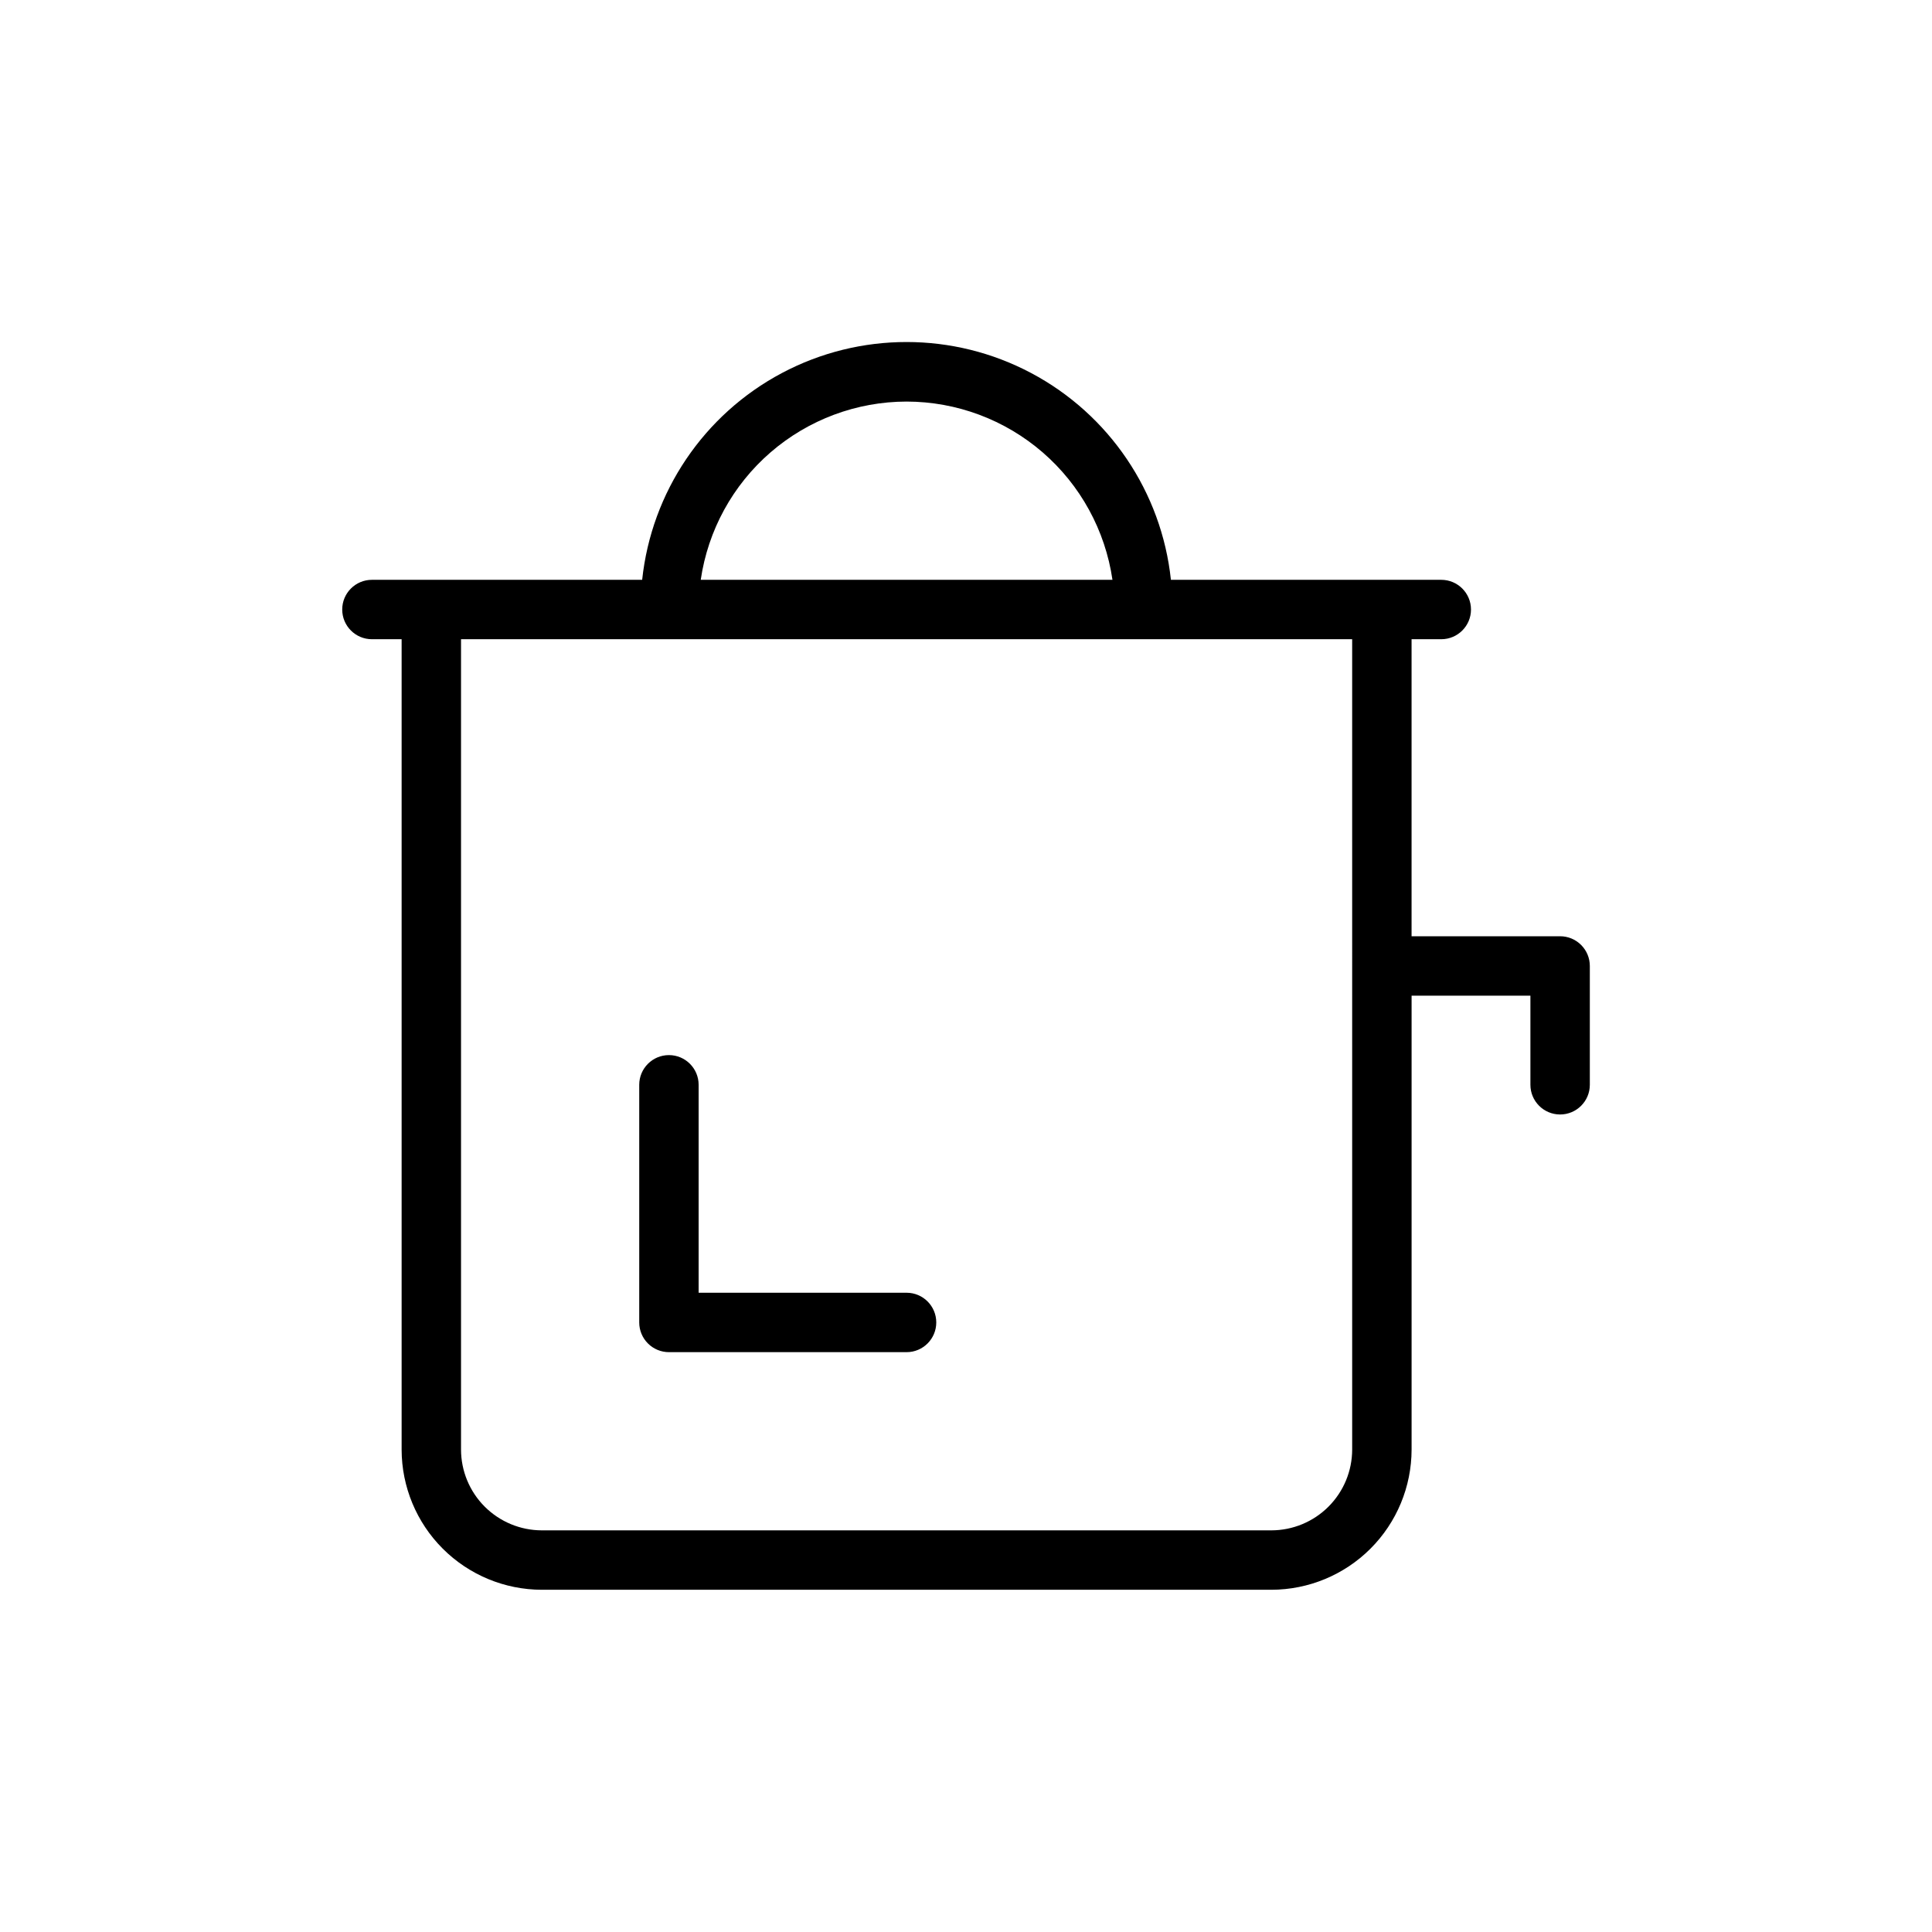
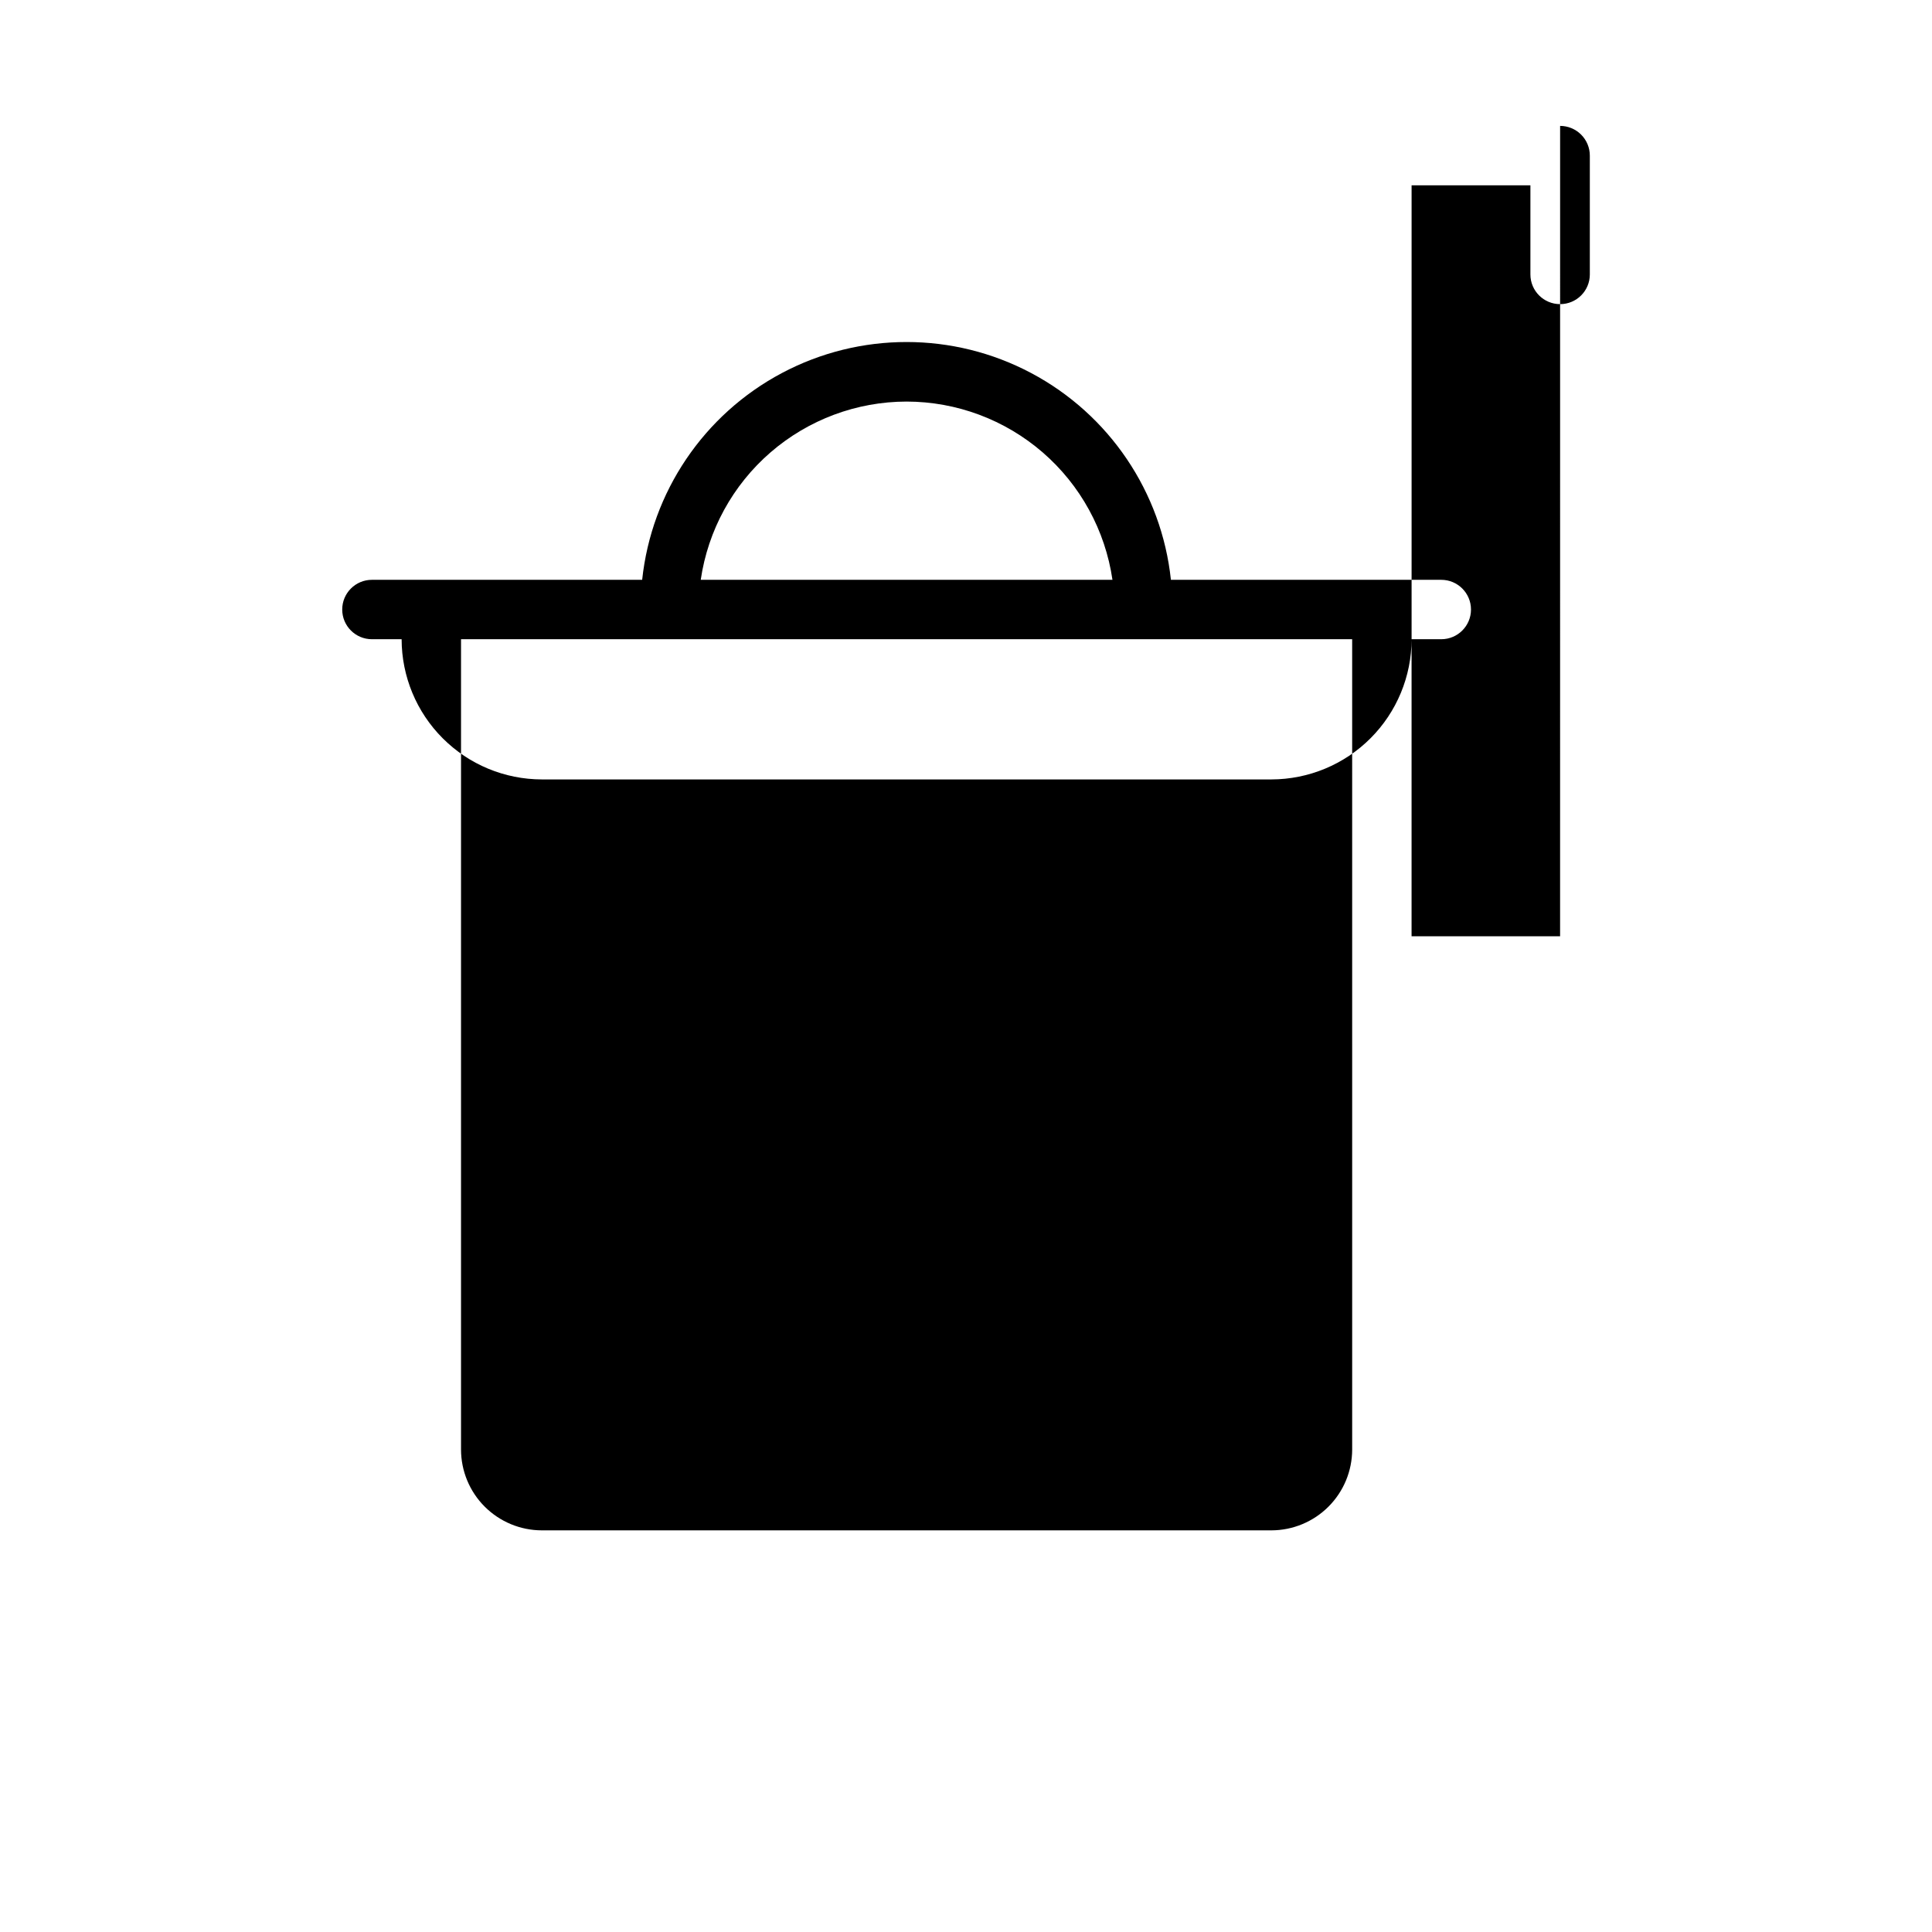
<svg xmlns="http://www.w3.org/2000/svg" fill="#000000" width="800px" height="800px" version="1.1" viewBox="144 144 512 512">
  <g>
-     <path d="m557.44 392.12h-39.359v-78.719h7.871c4.348 0 7.875-3.523 7.875-7.871s-3.527-7.871-7.875-7.871h-71.648c-2.473-23.277-16.34-43.805-37.008-54.785-20.668-10.98-45.441-10.98-66.109 0-20.668 10.98-34.535 31.508-37.008 54.785h-71.617c-4.348 0-7.871 3.523-7.871 7.871s3.523 7.871 7.871 7.871h7.871v214.75c0.012 9.848 3.93 19.293 10.898 26.258 6.965 6.965 16.406 10.883 26.258 10.898h193.34c9.852-0.016 19.297-3.934 26.262-10.898 6.965-6.965 10.883-16.41 10.895-26.258v-120.29h31.488v23.617c0 4.348 3.523 7.871 7.871 7.871s7.875-3.523 7.875-7.871v-31.488c0-2.09-0.832-4.09-2.309-5.566-1.477-1.477-3.477-2.309-5.566-2.309zm-173.18-141.7c13.25 0.016 26.047 4.797 36.062 13.469 10.016 8.672 16.578 20.656 18.492 33.766h-109.11c1.91-13.109 8.473-25.094 18.488-33.766 10.016-8.672 22.816-13.453 36.062-13.469zm118.08 277.73c-0.008 5.676-2.269 11.117-6.281 15.129-4.016 4.016-9.457 6.273-15.133 6.281h-193.34c-5.676-0.008-11.117-2.266-15.133-6.281-4.012-4.012-6.269-9.453-6.277-15.129v-214.75h236.16z" />
-     <path d="m384.25 486.59h-55.105v-55.102c0-4.348-3.523-7.875-7.871-7.875s-7.871 3.527-7.871 7.875v62.977-0.004c0 2.09 0.828 4.094 2.305 5.566 1.477 1.477 3.481 2.309 5.566 2.309h62.977c4.348 0 7.871-3.527 7.871-7.875 0-4.348-3.523-7.871-7.871-7.871z" />
+     <path d="m557.44 392.12h-39.359v-78.719h7.871c4.348 0 7.875-3.523 7.875-7.871s-3.527-7.871-7.875-7.871h-71.648c-2.473-23.277-16.34-43.805-37.008-54.785-20.668-10.98-45.441-10.98-66.109 0-20.668 10.98-34.535 31.508-37.008 54.785h-71.617c-4.348 0-7.871 3.523-7.871 7.871s3.523 7.871 7.871 7.871h7.871c0.012 9.848 3.93 19.293 10.898 26.258 6.965 6.965 16.406 10.883 26.258 10.898h193.34c9.852-0.016 19.297-3.934 26.262-10.898 6.965-6.965 10.883-16.41 10.895-26.258v-120.29h31.488v23.617c0 4.348 3.523 7.871 7.871 7.871s7.875-3.523 7.875-7.871v-31.488c0-2.09-0.832-4.09-2.309-5.566-1.477-1.477-3.477-2.309-5.566-2.309zm-173.18-141.7c13.25 0.016 26.047 4.797 36.062 13.469 10.016 8.672 16.578 20.656 18.492 33.766h-109.11c1.91-13.109 8.473-25.094 18.488-33.766 10.016-8.672 22.816-13.453 36.062-13.469zm118.08 277.73c-0.008 5.676-2.269 11.117-6.281 15.129-4.016 4.016-9.457 6.273-15.133 6.281h-193.34c-5.676-0.008-11.117-2.266-15.133-6.281-4.012-4.012-6.269-9.453-6.277-15.129v-214.75h236.16z" />
  </g>
</svg>